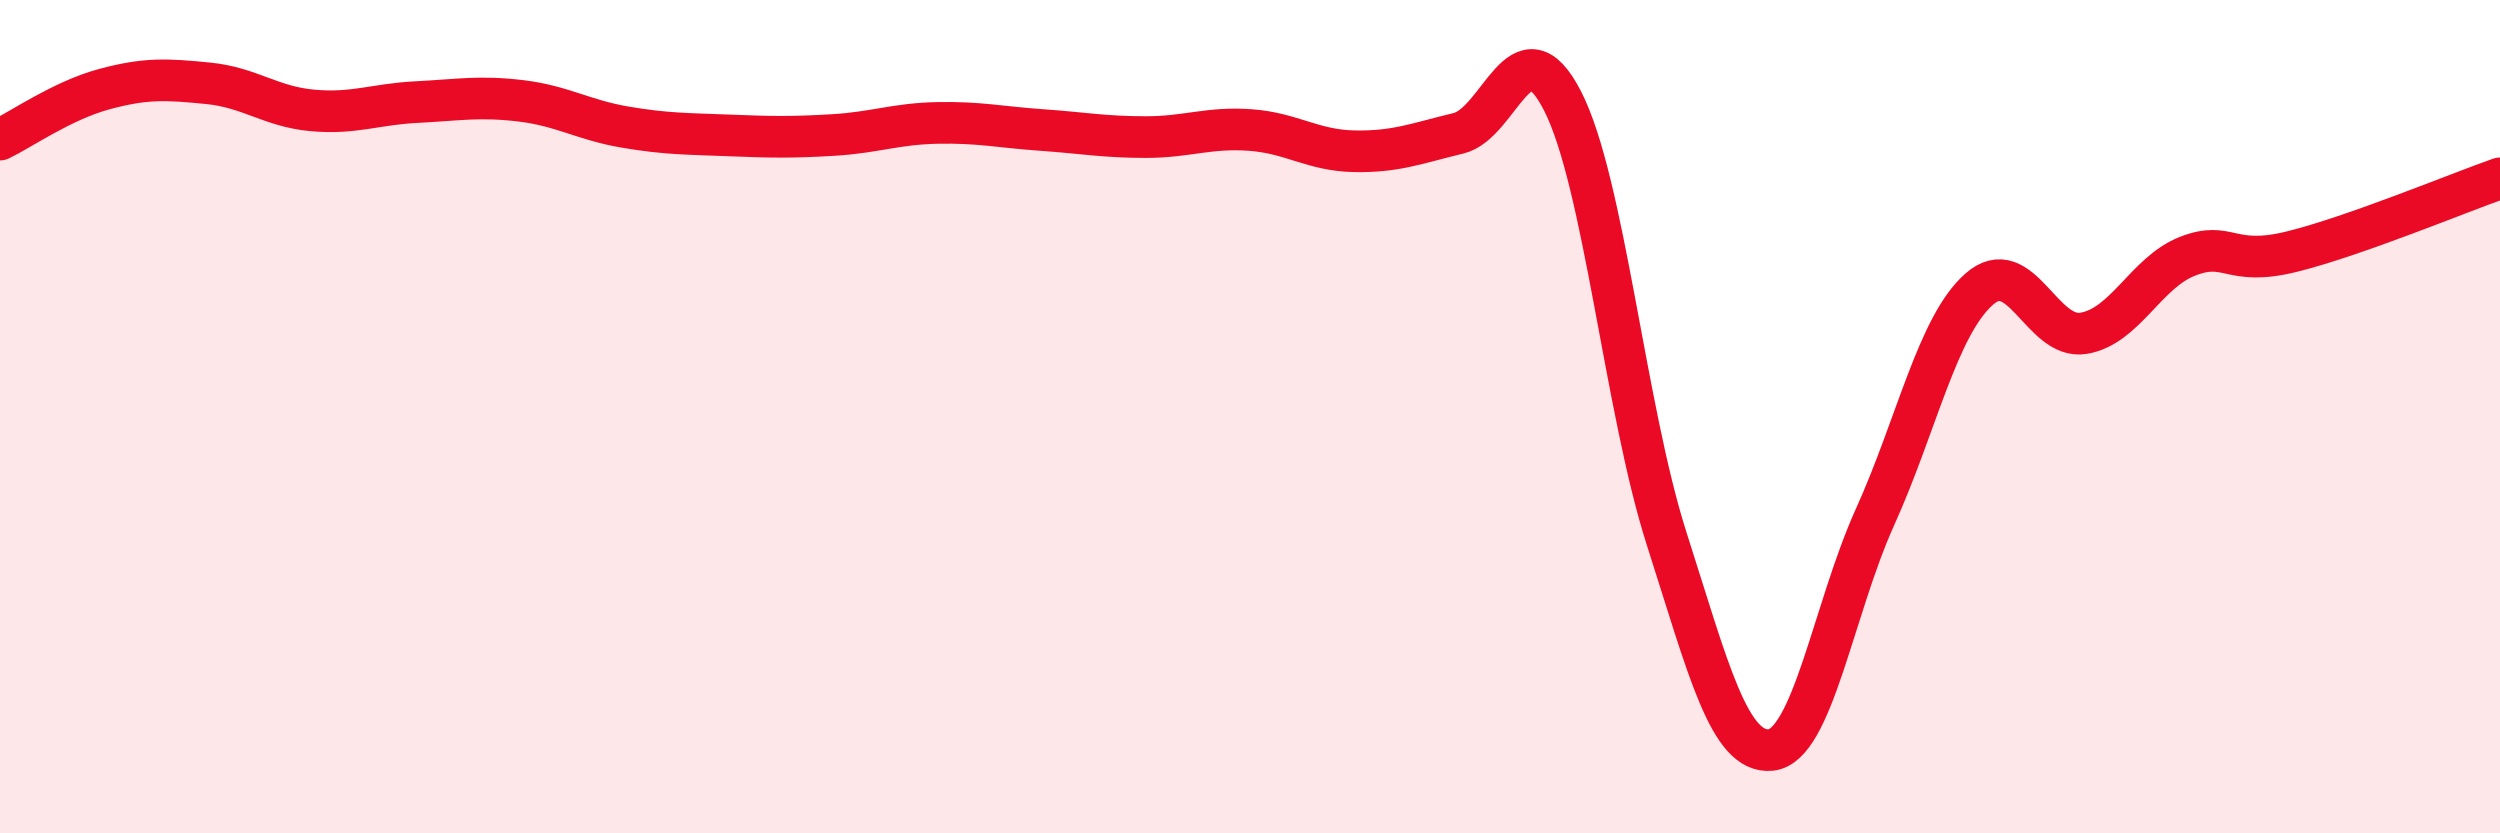
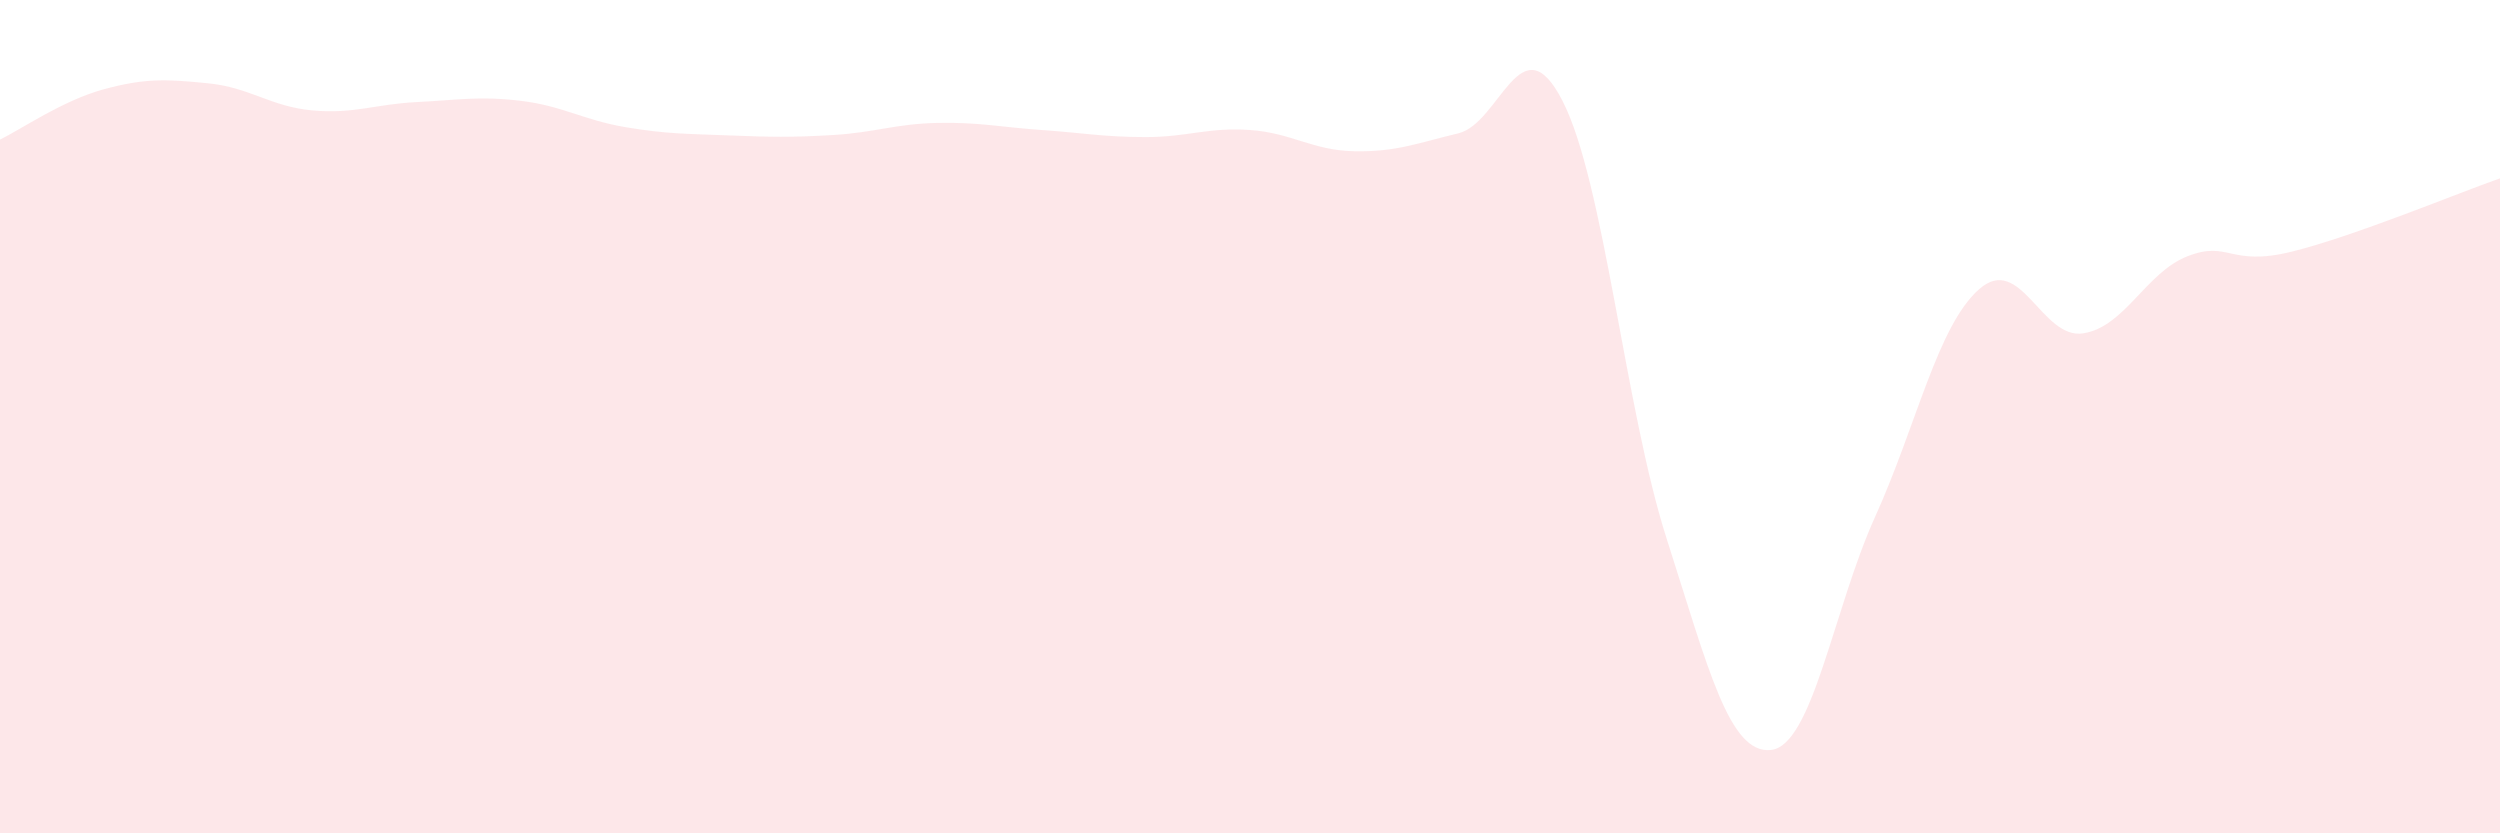
<svg xmlns="http://www.w3.org/2000/svg" width="60" height="20" viewBox="0 0 60 20">
  <path d="M 0,3.35 C 0.5,3.11 1.5,2.41 2.5,2.14 C 3.5,1.87 4,1.9 5,2 C 6,2.1 6.5,2.56 7.5,2.65 C 8.5,2.74 9,2.5 10,2.45 C 11,2.4 11.5,2.3 12.5,2.42 C 13.5,2.54 14,2.88 15,3.05 C 16,3.22 16.5,3.21 17.5,3.25 C 18.5,3.29 19,3.3 20,3.24 C 21,3.18 21.5,2.97 22.5,2.95 C 23.5,2.93 24,3.05 25,3.12 C 26,3.19 26.5,3.29 27.5,3.29 C 28.5,3.29 29,3.05 30,3.12 C 31,3.19 31.5,3.61 32.5,3.63 C 33.5,3.65 34,3.44 35,3.2 C 36,2.96 36.5,0.47 37.5,2.42 C 38.5,4.37 39,9.81 40,12.93 C 41,16.05 41.5,18.1 42.5,18 C 43.5,17.9 44,14.62 45,12.41 C 46,10.2 46.5,7.82 47.5,6.94 C 48.5,6.06 49,8.16 50,8 C 51,7.84 51.5,6.54 52.5,6.15 C 53.5,5.76 53.5,6.41 55,6.04 C 56.5,5.67 59,4.63 60,4.28L60 20L0 20Z" fill="#EB0A25" opacity="0.1" stroke-linecap="round" stroke-linejoin="round" />
-   <path d="M 0,3.35 C 0.5,3.11 1.5,2.41 2.5,2.14 C 3.5,1.87 4,1.9 5,2 C 6,2.1 6.5,2.56 7.5,2.65 C 8.5,2.74 9,2.5 10,2.45 C 11,2.4 11.5,2.3 12.5,2.42 C 13.5,2.54 14,2.88 15,3.05 C 16,3.22 16.5,3.21 17.5,3.25 C 18.5,3.29 19,3.3 20,3.24 C 21,3.18 21.5,2.97 22.5,2.95 C 23.5,2.93 24,3.05 25,3.12 C 26,3.19 26.5,3.29 27.5,3.29 C 28.5,3.29 29,3.05 30,3.12 C 31,3.19 31.5,3.61 32.5,3.63 C 33.5,3.65 34,3.44 35,3.2 C 36,2.96 36.5,0.47 37.5,2.42 C 38.5,4.37 39,9.81 40,12.93 C 41,16.05 41.5,18.1 42.5,18 C 43.5,17.9 44,14.62 45,12.41 C 46,10.2 46.5,7.82 47.5,6.94 C 48.5,6.06 49,8.16 50,8 C 51,7.84 51.5,6.54 52.5,6.15 C 53.5,5.76 53.5,6.41 55,6.04 C 56.5,5.67 59,4.63 60,4.28" stroke="#EB0A25" stroke-width="1" fill="none" stroke-linecap="round" stroke-linejoin="round" />
</svg>